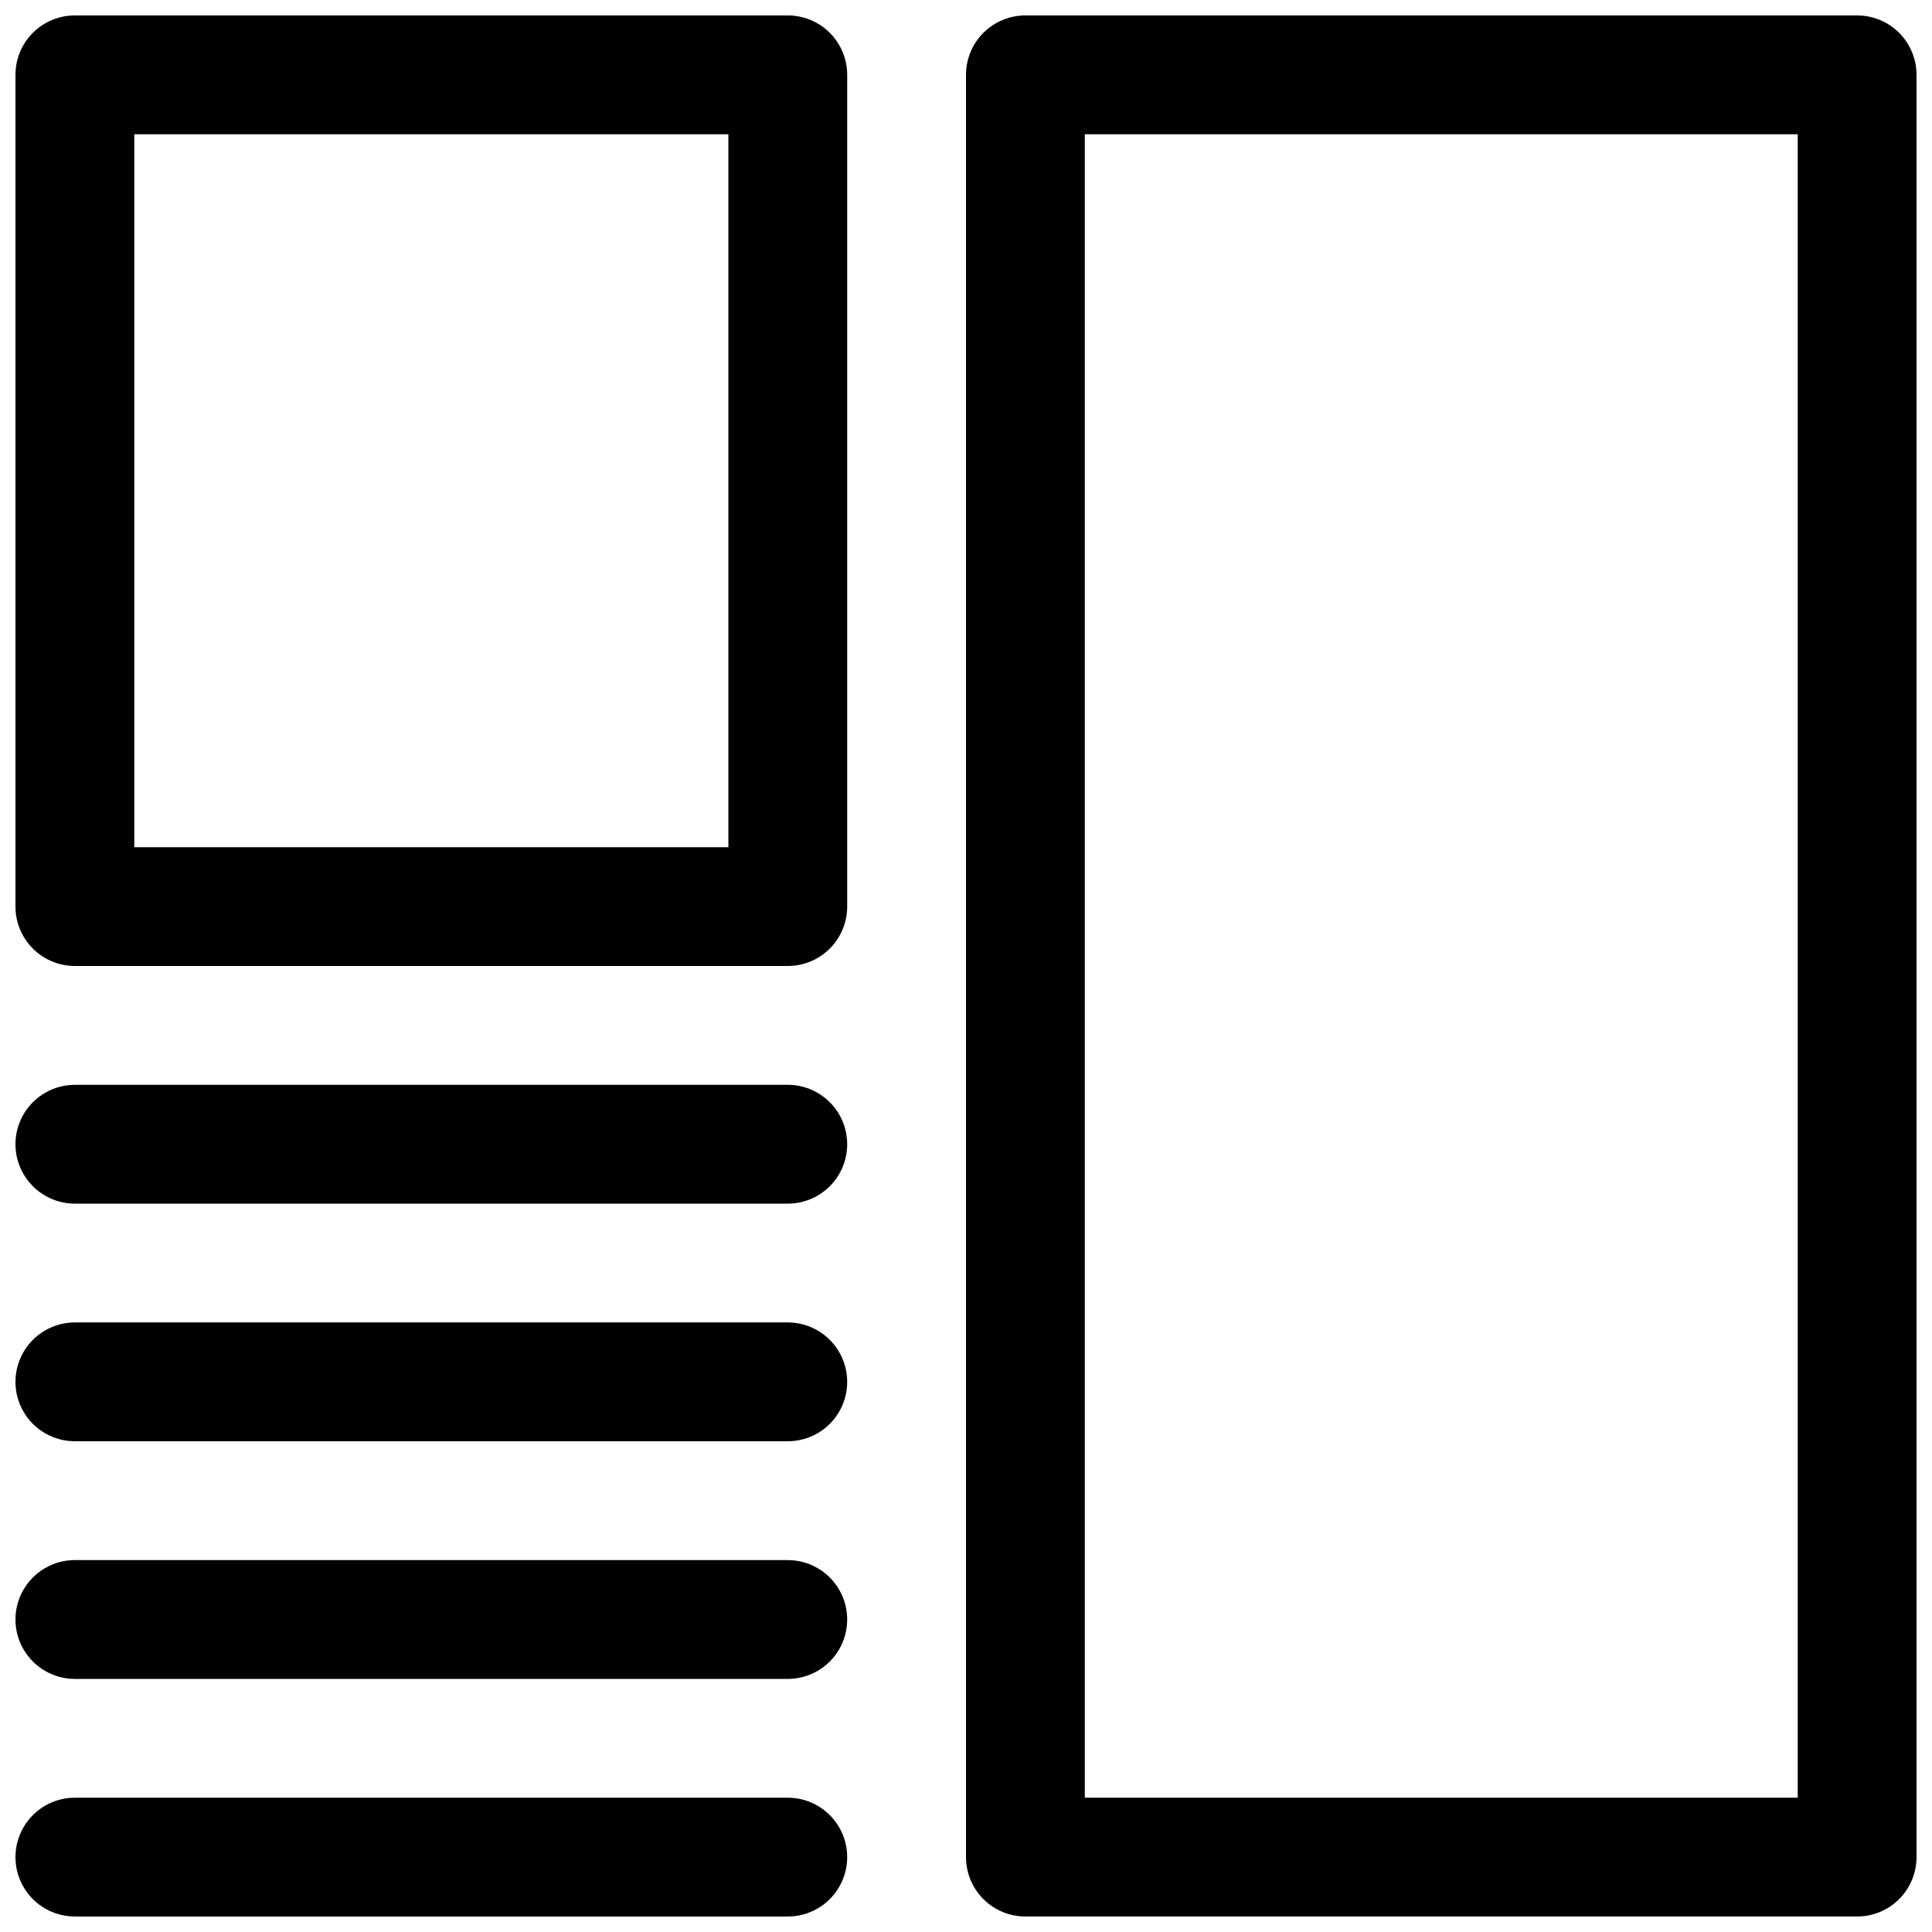
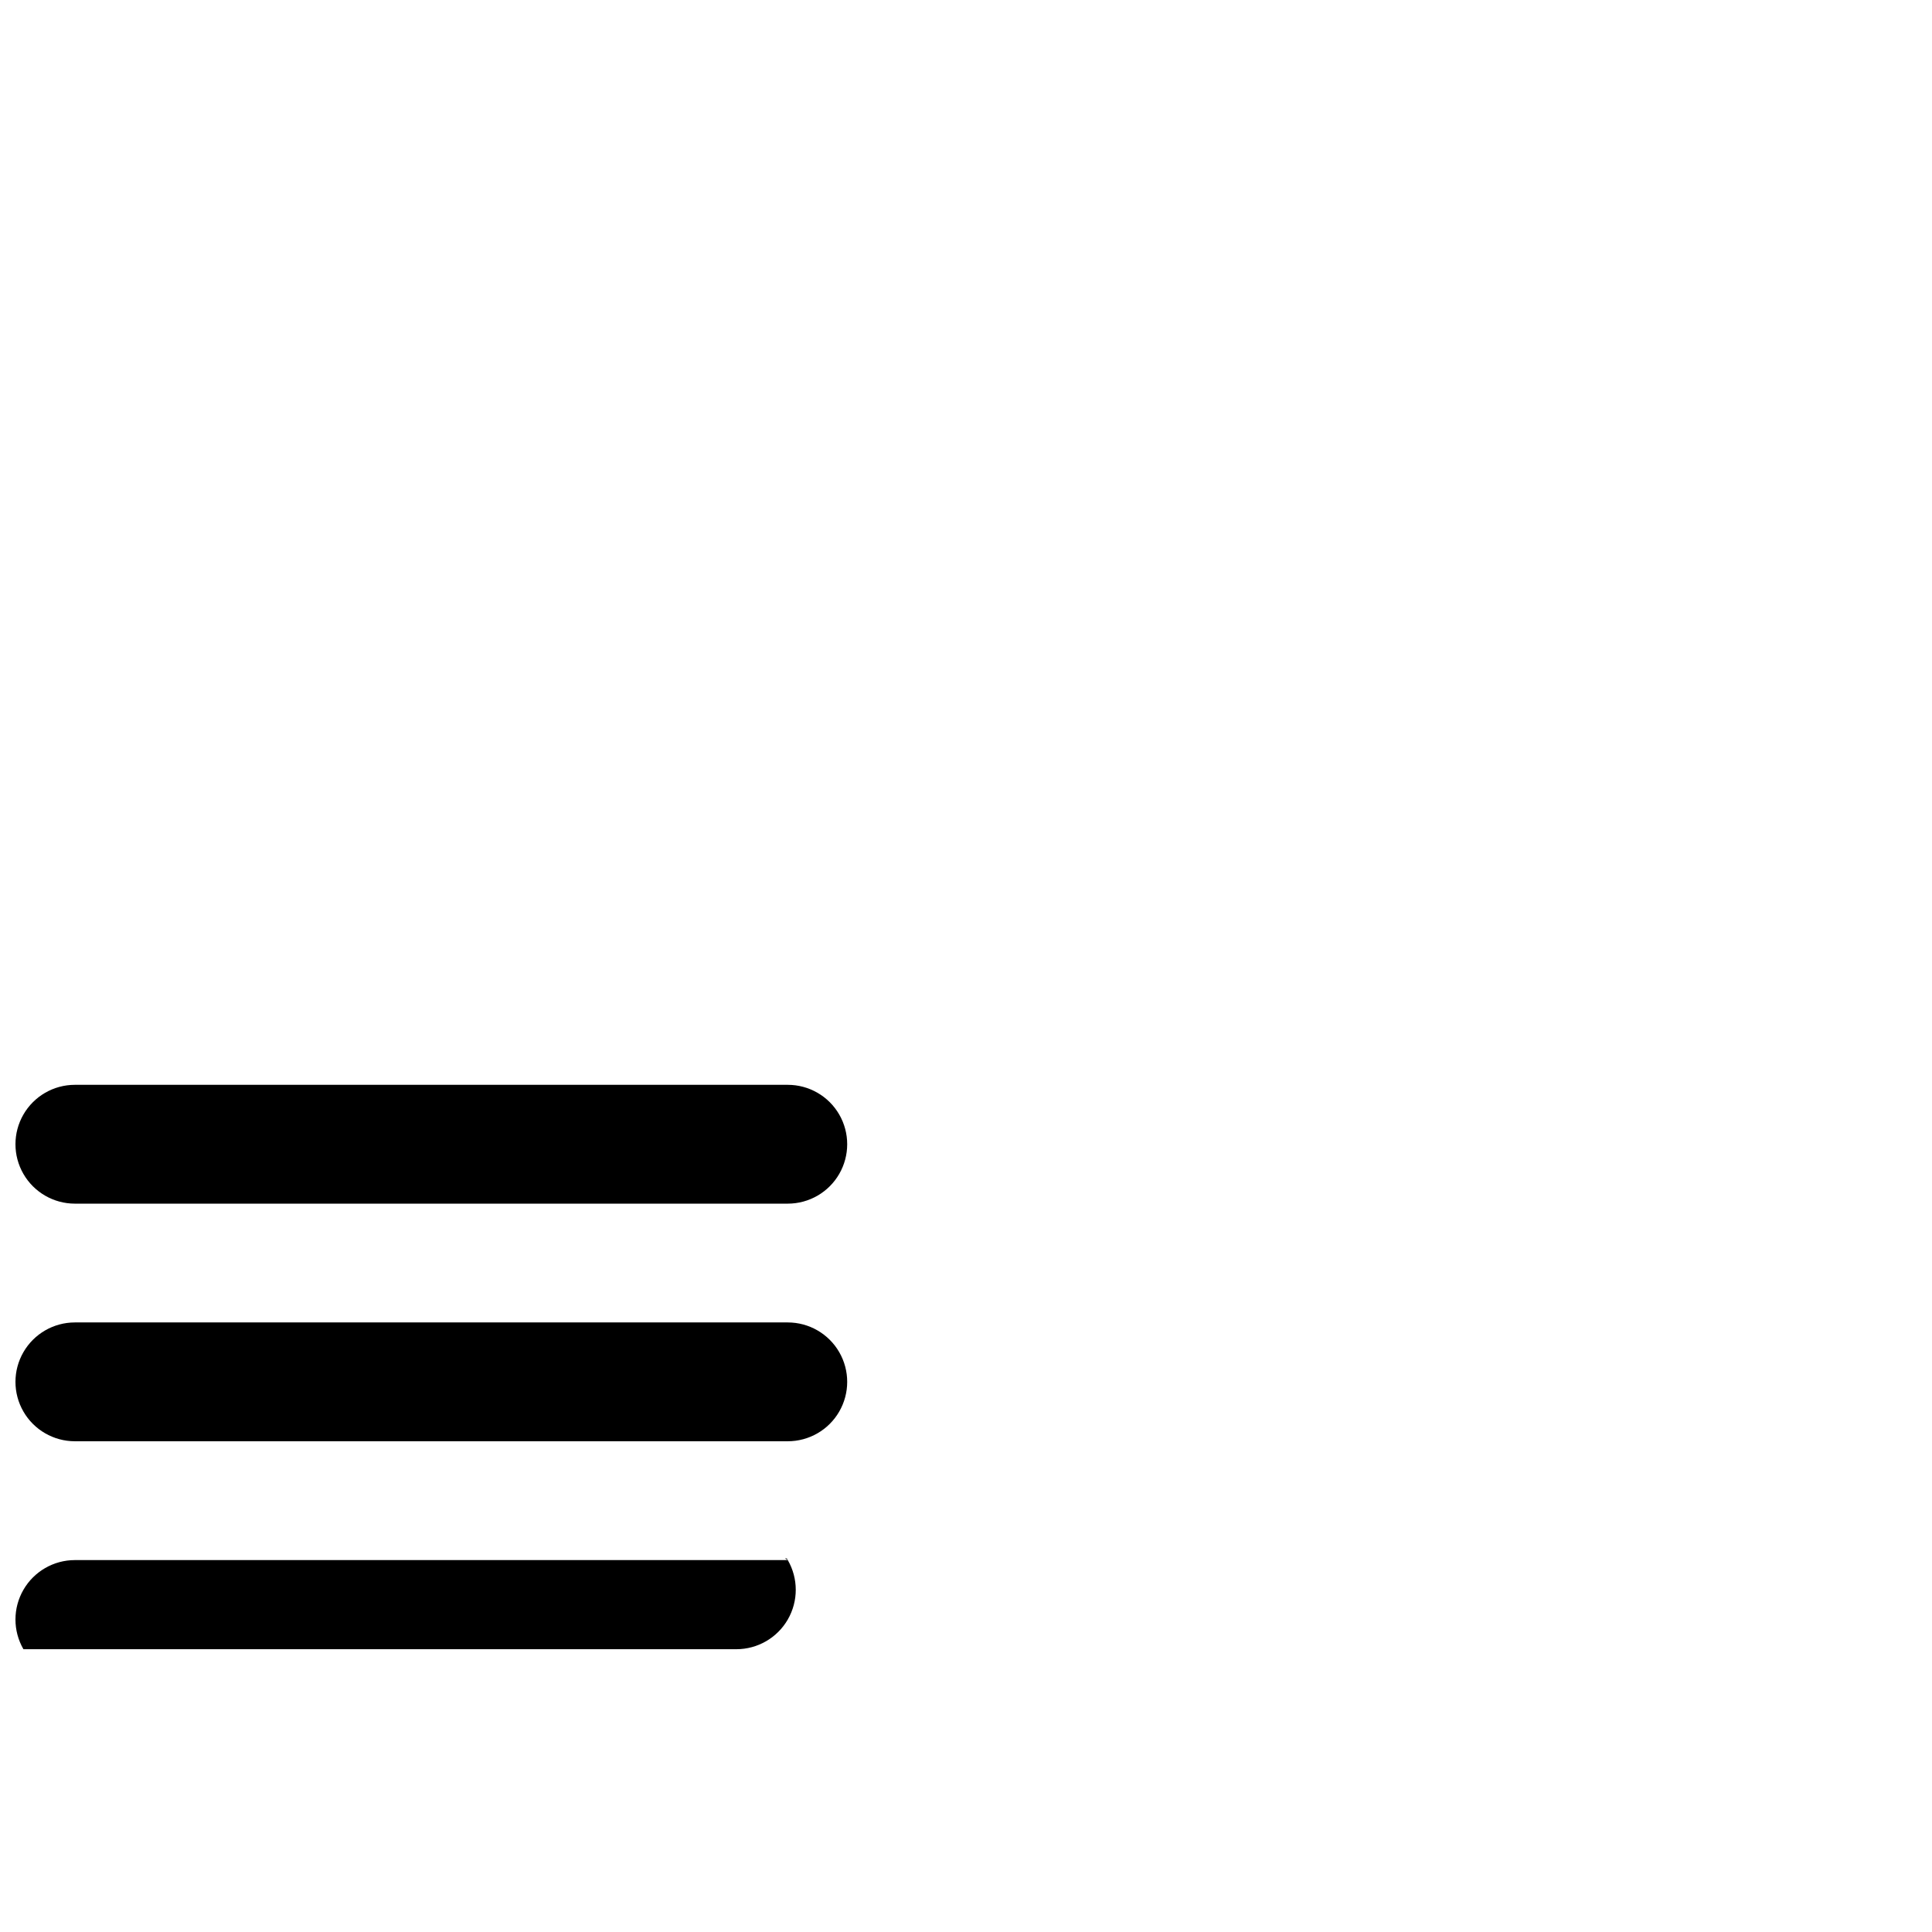
<svg xmlns="http://www.w3.org/2000/svg" width="800px" height="800px" version="1.1" viewBox="144 144 512 512">
  <defs>
    <clipPath id="f">
      <path d="m148.09 148.09h220.91v251.91h-220.91z" />
    </clipPath>
    <clipPath id="e">
-       <path d="m400 148.09h251.9v503.81h-251.9z" />
-     </clipPath>
+       </clipPath>
    <clipPath id="d">
      <path d="m148.09 431h220.91v32h-220.91z" />
    </clipPath>
    <clipPath id="c">
      <path d="m148.09 494h220.91v32h-220.91z" />
    </clipPath>
    <clipPath id="b">
      <path d="m148.09 557h220.91v32h-220.91z" />
    </clipPath>
    <clipPath id="a">
-       <path d="m148.09 620h220.91v31.902h-220.91z" />
-     </clipPath>
+       </clipPath>
  </defs>
  <g>
    <g clip-path="url(#f)">
-       <path d="m352.77 148.09h-188.93c-4.172 0-8.18 1.66-11.133 4.609-2.949 2.953-4.609 6.961-4.609 11.133v220.42c0 4.176 1.66 8.18 4.609 11.133 2.953 2.953 6.961 4.613 11.133 4.613h188.93c4.176 0 8.18-1.66 11.133-4.613 2.953-2.953 4.613-6.957 4.613-11.133v-220.42c0-4.172-1.66-8.18-4.613-11.133-2.953-2.949-6.957-4.609-11.133-4.609zm-15.742 220.42h-157.44v-188.93h157.44z" />
-     </g>
+       </g>
    <g clip-path="url(#e)">
-       <path d="m636.16 148.09h-220.42c-4.176 0-8.18 1.66-11.133 4.609-2.953 2.953-4.609 6.961-4.609 11.133v472.32c0 4.176 1.656 8.18 4.609 11.133s6.957 4.609 11.133 4.609h220.42c4.176 0 8.18-1.656 11.133-4.609s4.609-6.957 4.609-11.133v-472.32c0-4.172-1.656-8.18-4.609-11.133-2.953-2.949-6.957-4.609-11.133-4.609zm-15.746 472.32h-188.93v-440.83h188.93z" />
-     </g>
+       </g>
    <g clip-path="url(#d)">
      <path d="m352.77 431.49h-188.93c-5.621 0-10.82 3-13.633 7.871s-2.812 10.871 0 15.742c2.812 4.871 8.012 7.875 13.633 7.875h188.93c5.625 0 10.824-3.004 13.637-7.875 2.812-4.871 2.812-10.871 0-15.742s-8.012-7.871-13.637-7.871z" />
    </g>
    <g clip-path="url(#c)">
      <path d="m352.77 494.46h-188.93c-5.621 0-10.82 3.004-13.633 7.875-2.812 4.871-2.812 10.871 0 15.742s8.012 7.871 13.633 7.871h188.93c5.625 0 10.824-3 13.637-7.871s2.812-10.871 0-15.742c-2.812-4.871-8.012-7.875-13.637-7.875z" />
    </g>
    <g clip-path="url(#b)">
-       <path d="m352.77 557.44h-188.93c-5.621 0-10.82 3.004-13.633 7.875s-2.812 10.871 0 15.742c2.812 4.871 8.012 7.871 13.633 7.871h188.93c5.625 0 10.824-3 13.637-7.871 2.812-4.871 2.812-10.871 0-15.742s-8.012-7.875-13.637-7.875z" />
+       <path d="m352.77 557.44h-188.93c-5.621 0-10.82 3.004-13.633 7.875s-2.812 10.871 0 15.742h188.93c5.625 0 10.824-3 13.637-7.871 2.812-4.871 2.812-10.871 0-15.742s-8.012-7.875-13.637-7.875z" />
    </g>
    <g clip-path="url(#a)">
      <path d="m352.77 620.41h-188.93c-5.621 0-10.82 3-13.633 7.875-2.812 4.871-2.812 10.871 0 15.742s8.012 7.871 13.633 7.871h188.93c5.625 0 10.824-3 13.637-7.871s2.812-10.871 0-15.742c-2.812-4.875-8.012-7.875-13.637-7.875z" />
    </g>
  </g>
</svg>